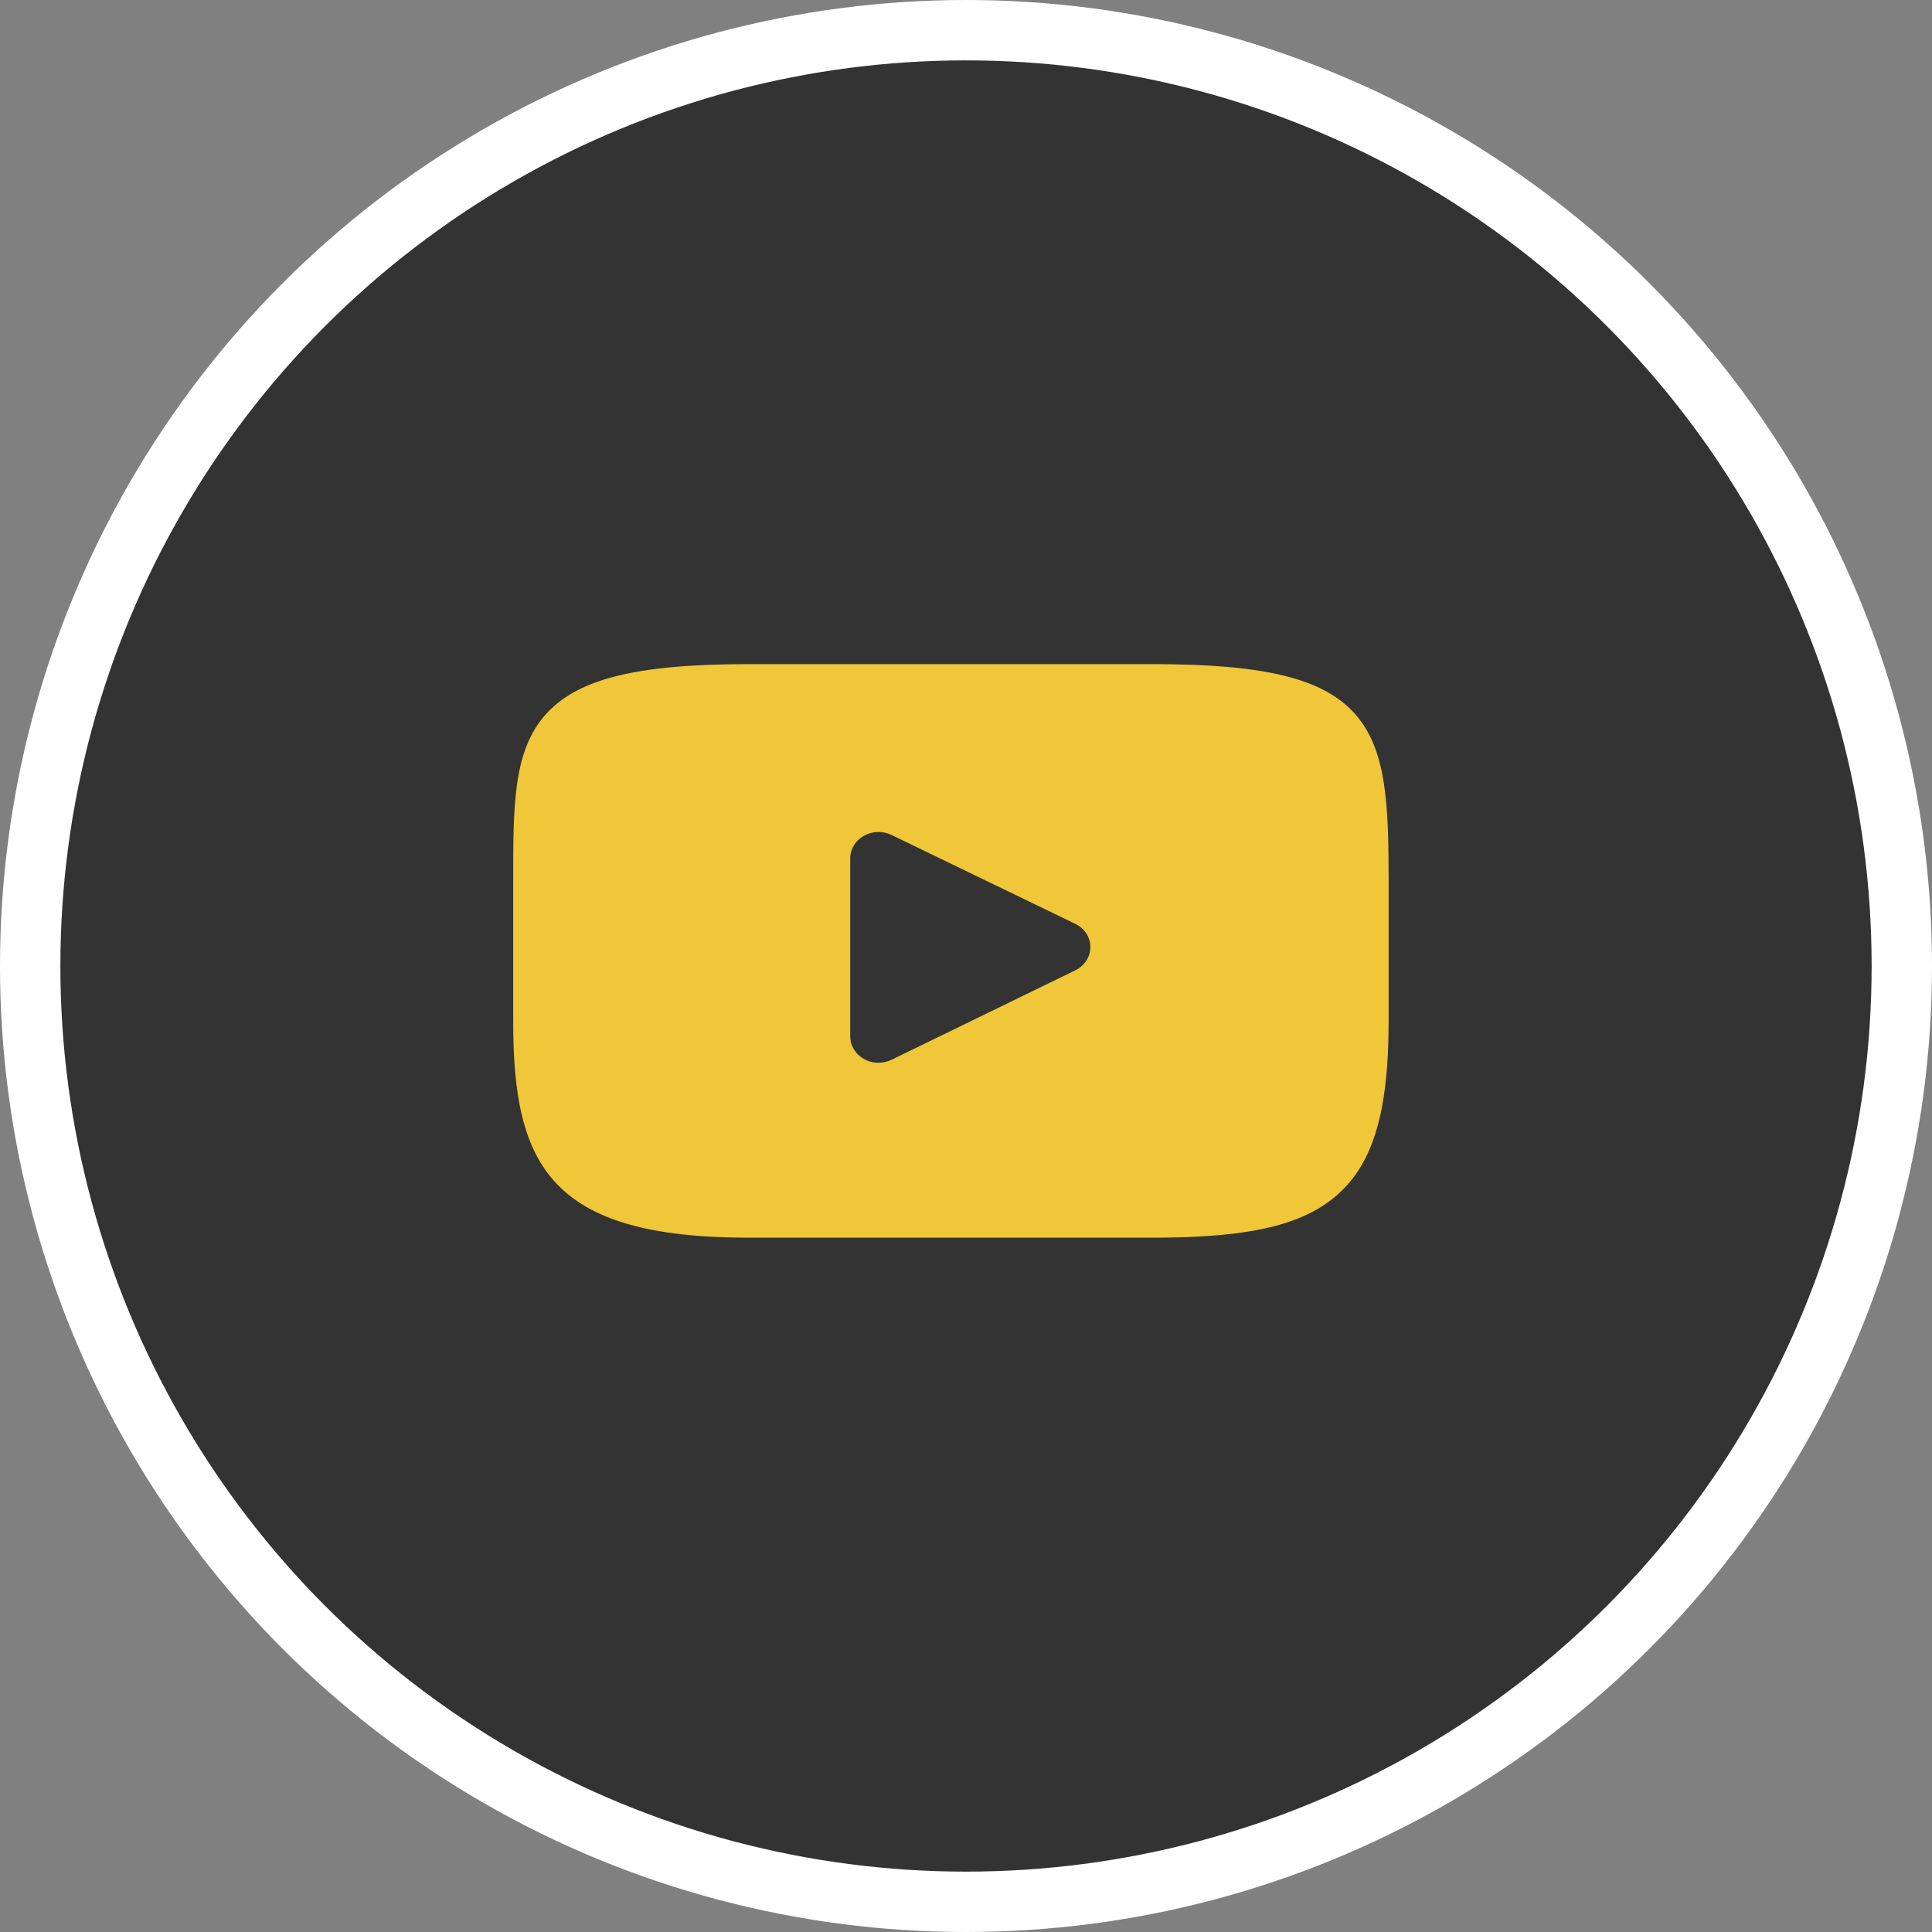
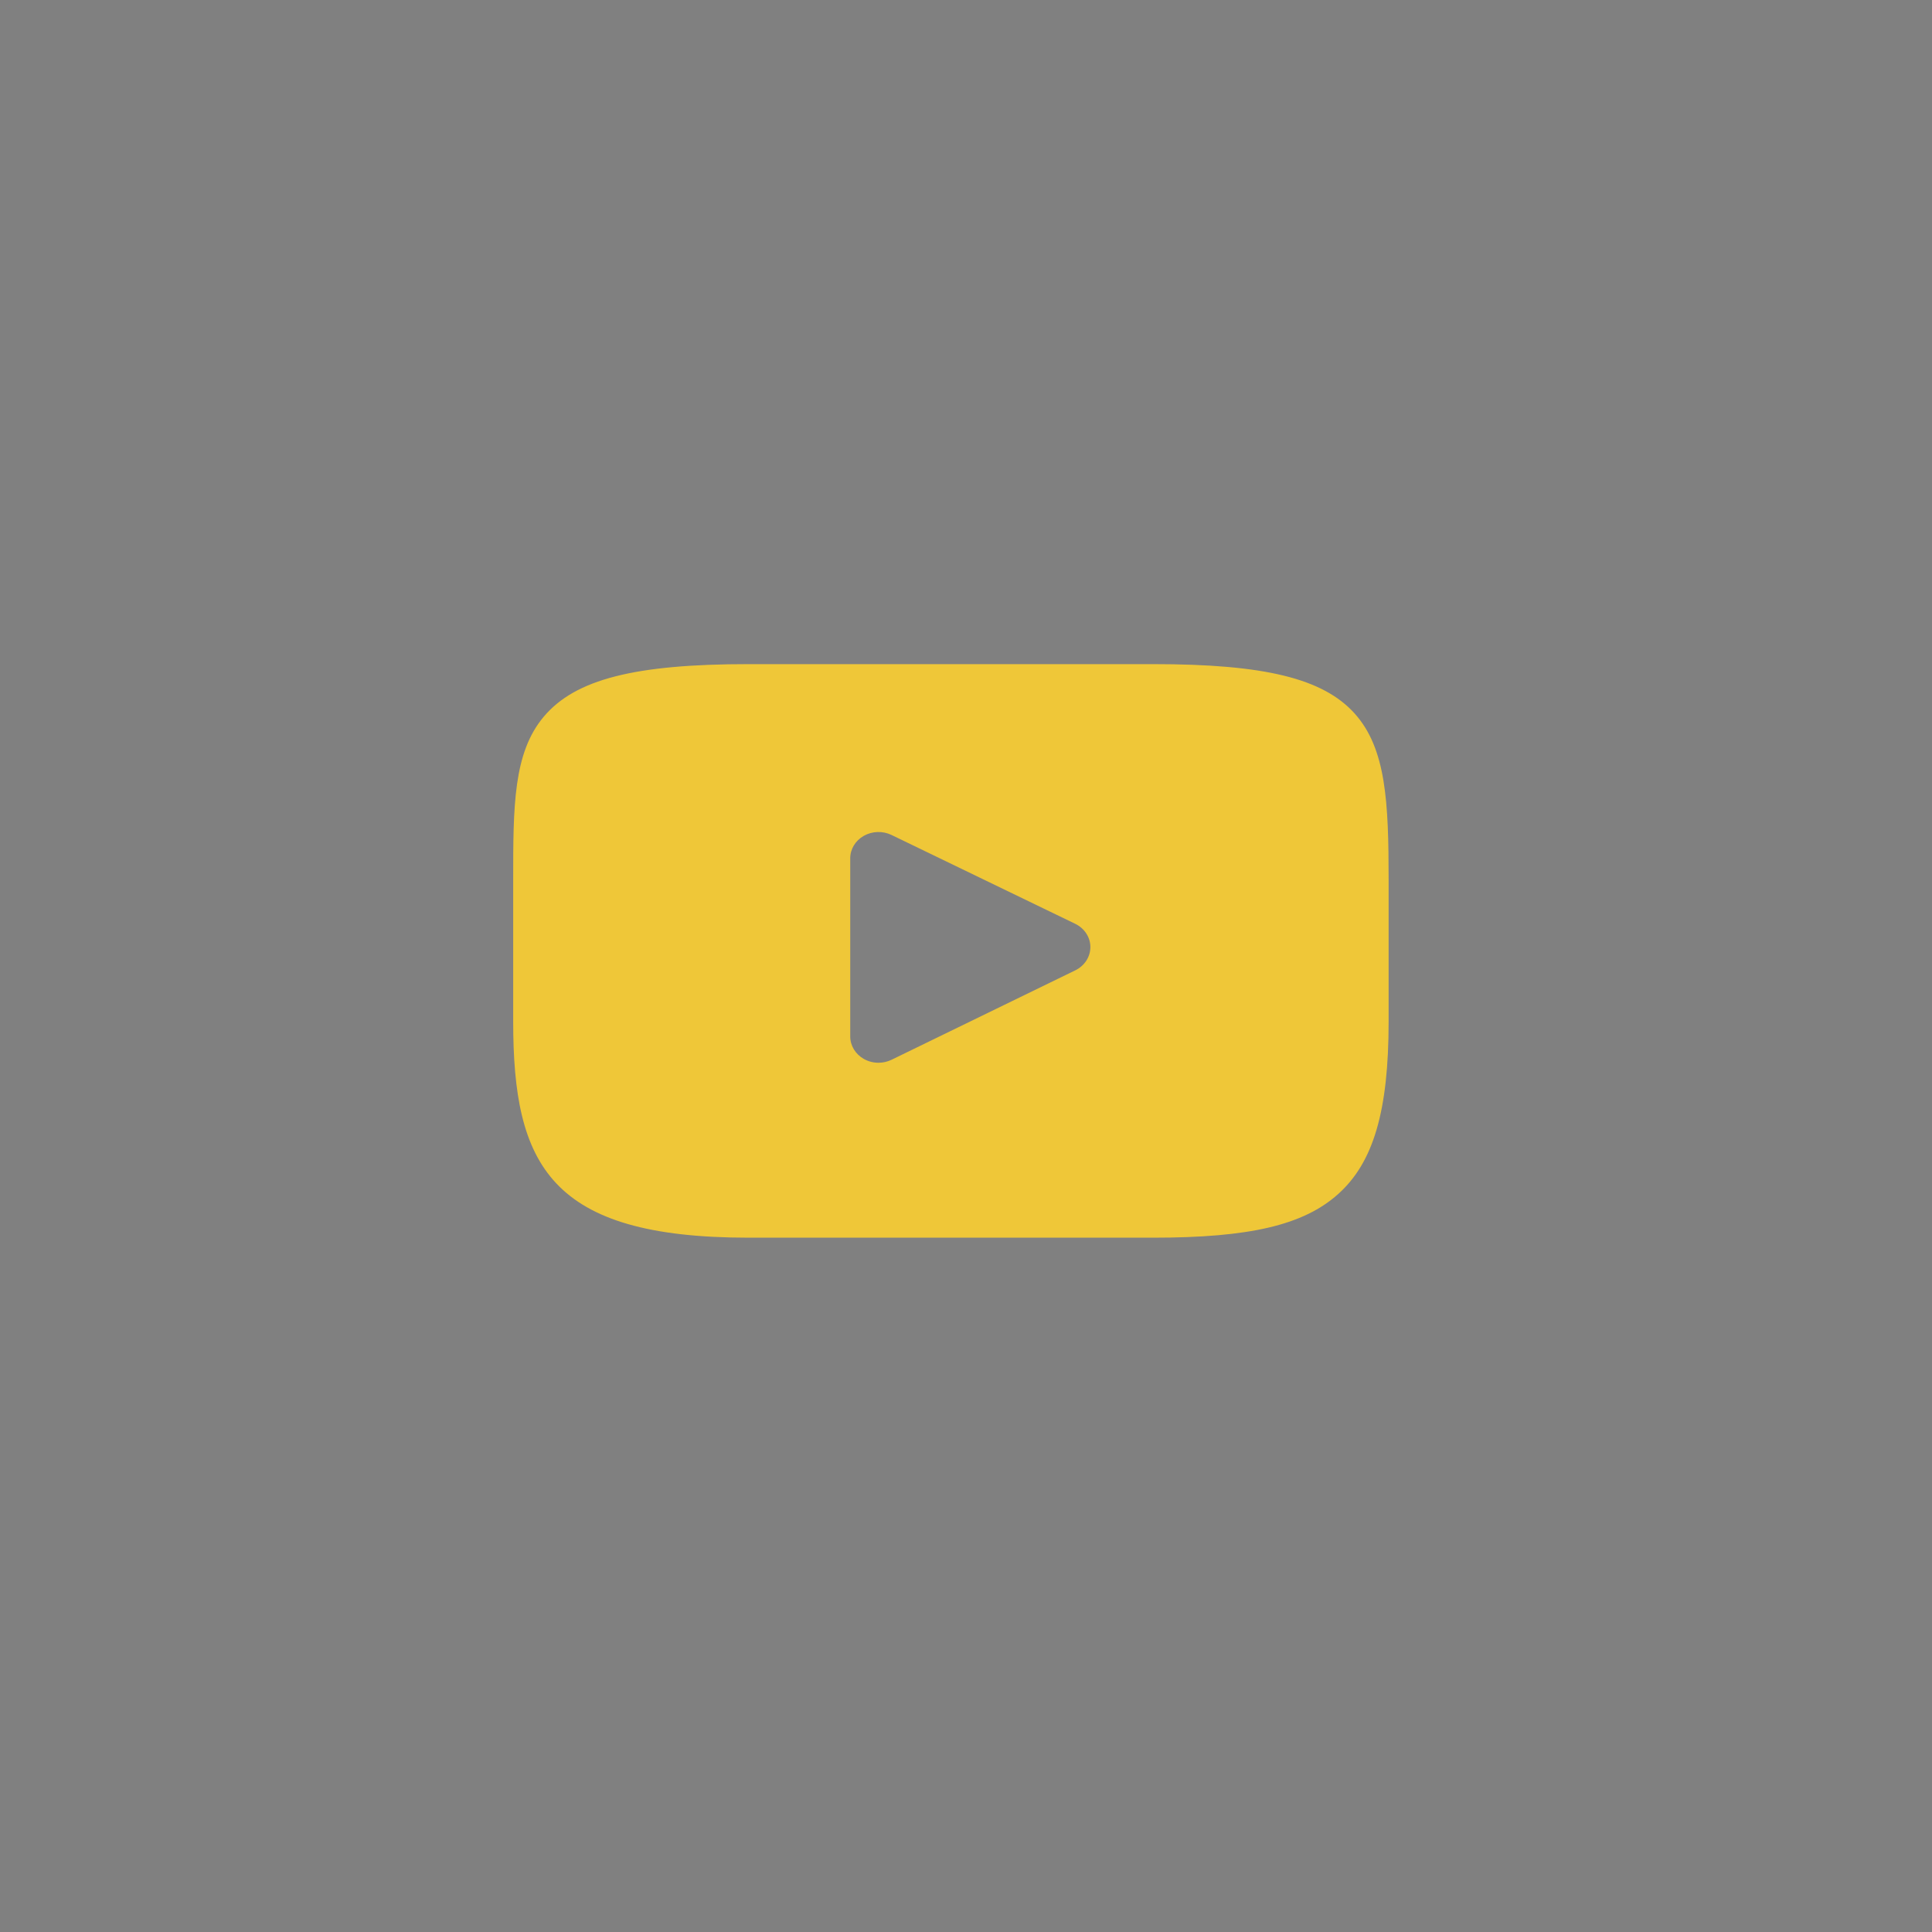
<svg xmlns="http://www.w3.org/2000/svg" width="64" height="64" viewBox="0 0 64 64" fill="none">
  <rect x="0" y="0" width="64" height="64" fill="#808080" stroke="none" />
-   <circle cx="32" cy="32" r="31" fill="black" fill-opacity="0.6" stroke="white" stroke-width="2" />
  <path d="M44.87 23.631C43.823 22.473 41.89 22 38.199 22H24.801C21.025 22 19.06 22.503 18.017 23.736C17 24.939 17 26.711 17 29.163V33.837C17 38.588 18.206 41 24.801 41H38.199C41.4 41 43.174 40.583 44.321 39.561C45.498 38.512 46 36.8 46 33.837V29.163C46 26.577 45.921 24.795 44.87 23.631ZM35.618 32.145L29.534 35.106C29.398 35.172 29.249 35.205 29.101 35.205C28.932 35.205 28.765 35.163 28.616 35.079C28.336 34.921 28.165 34.638 28.165 34.334V28.432C28.165 28.128 28.335 27.846 28.615 27.688C28.894 27.53 29.242 27.519 29.532 27.659L35.616 30.601C35.925 30.75 36.12 31.048 36.12 31.372C36.121 31.697 35.927 31.995 35.618 32.145Z" fill="#EFC738" />
</svg>